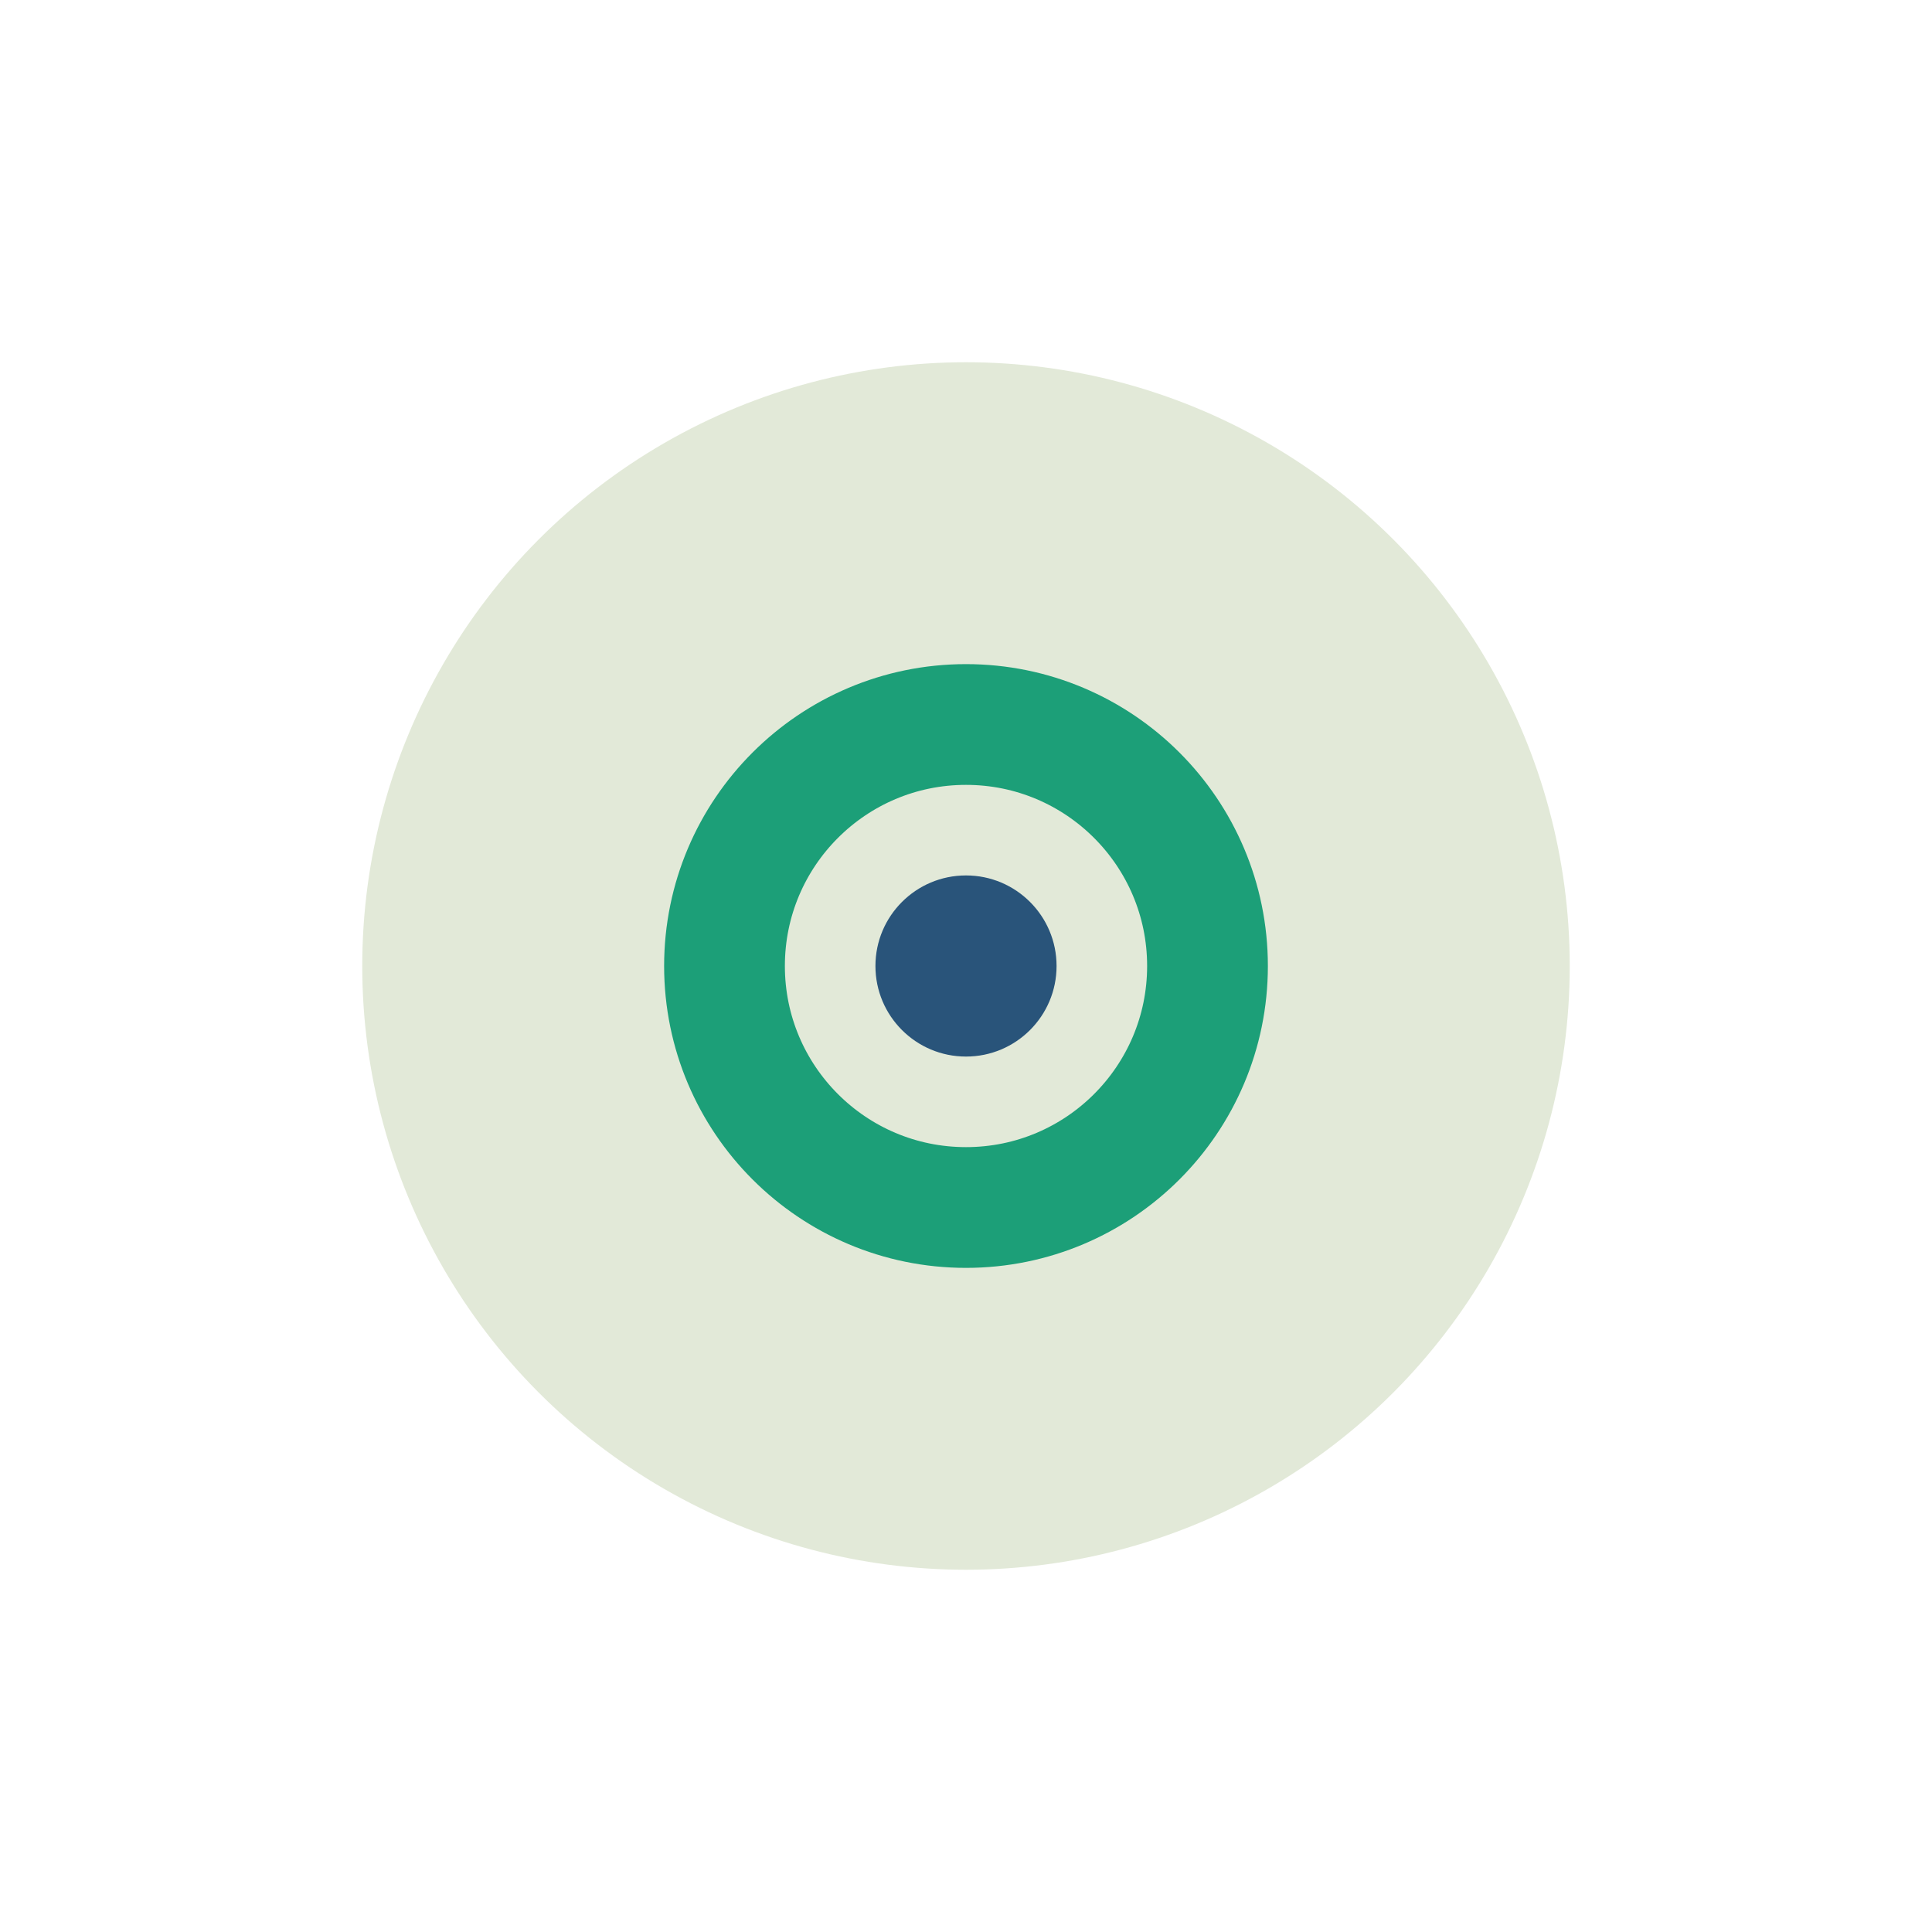
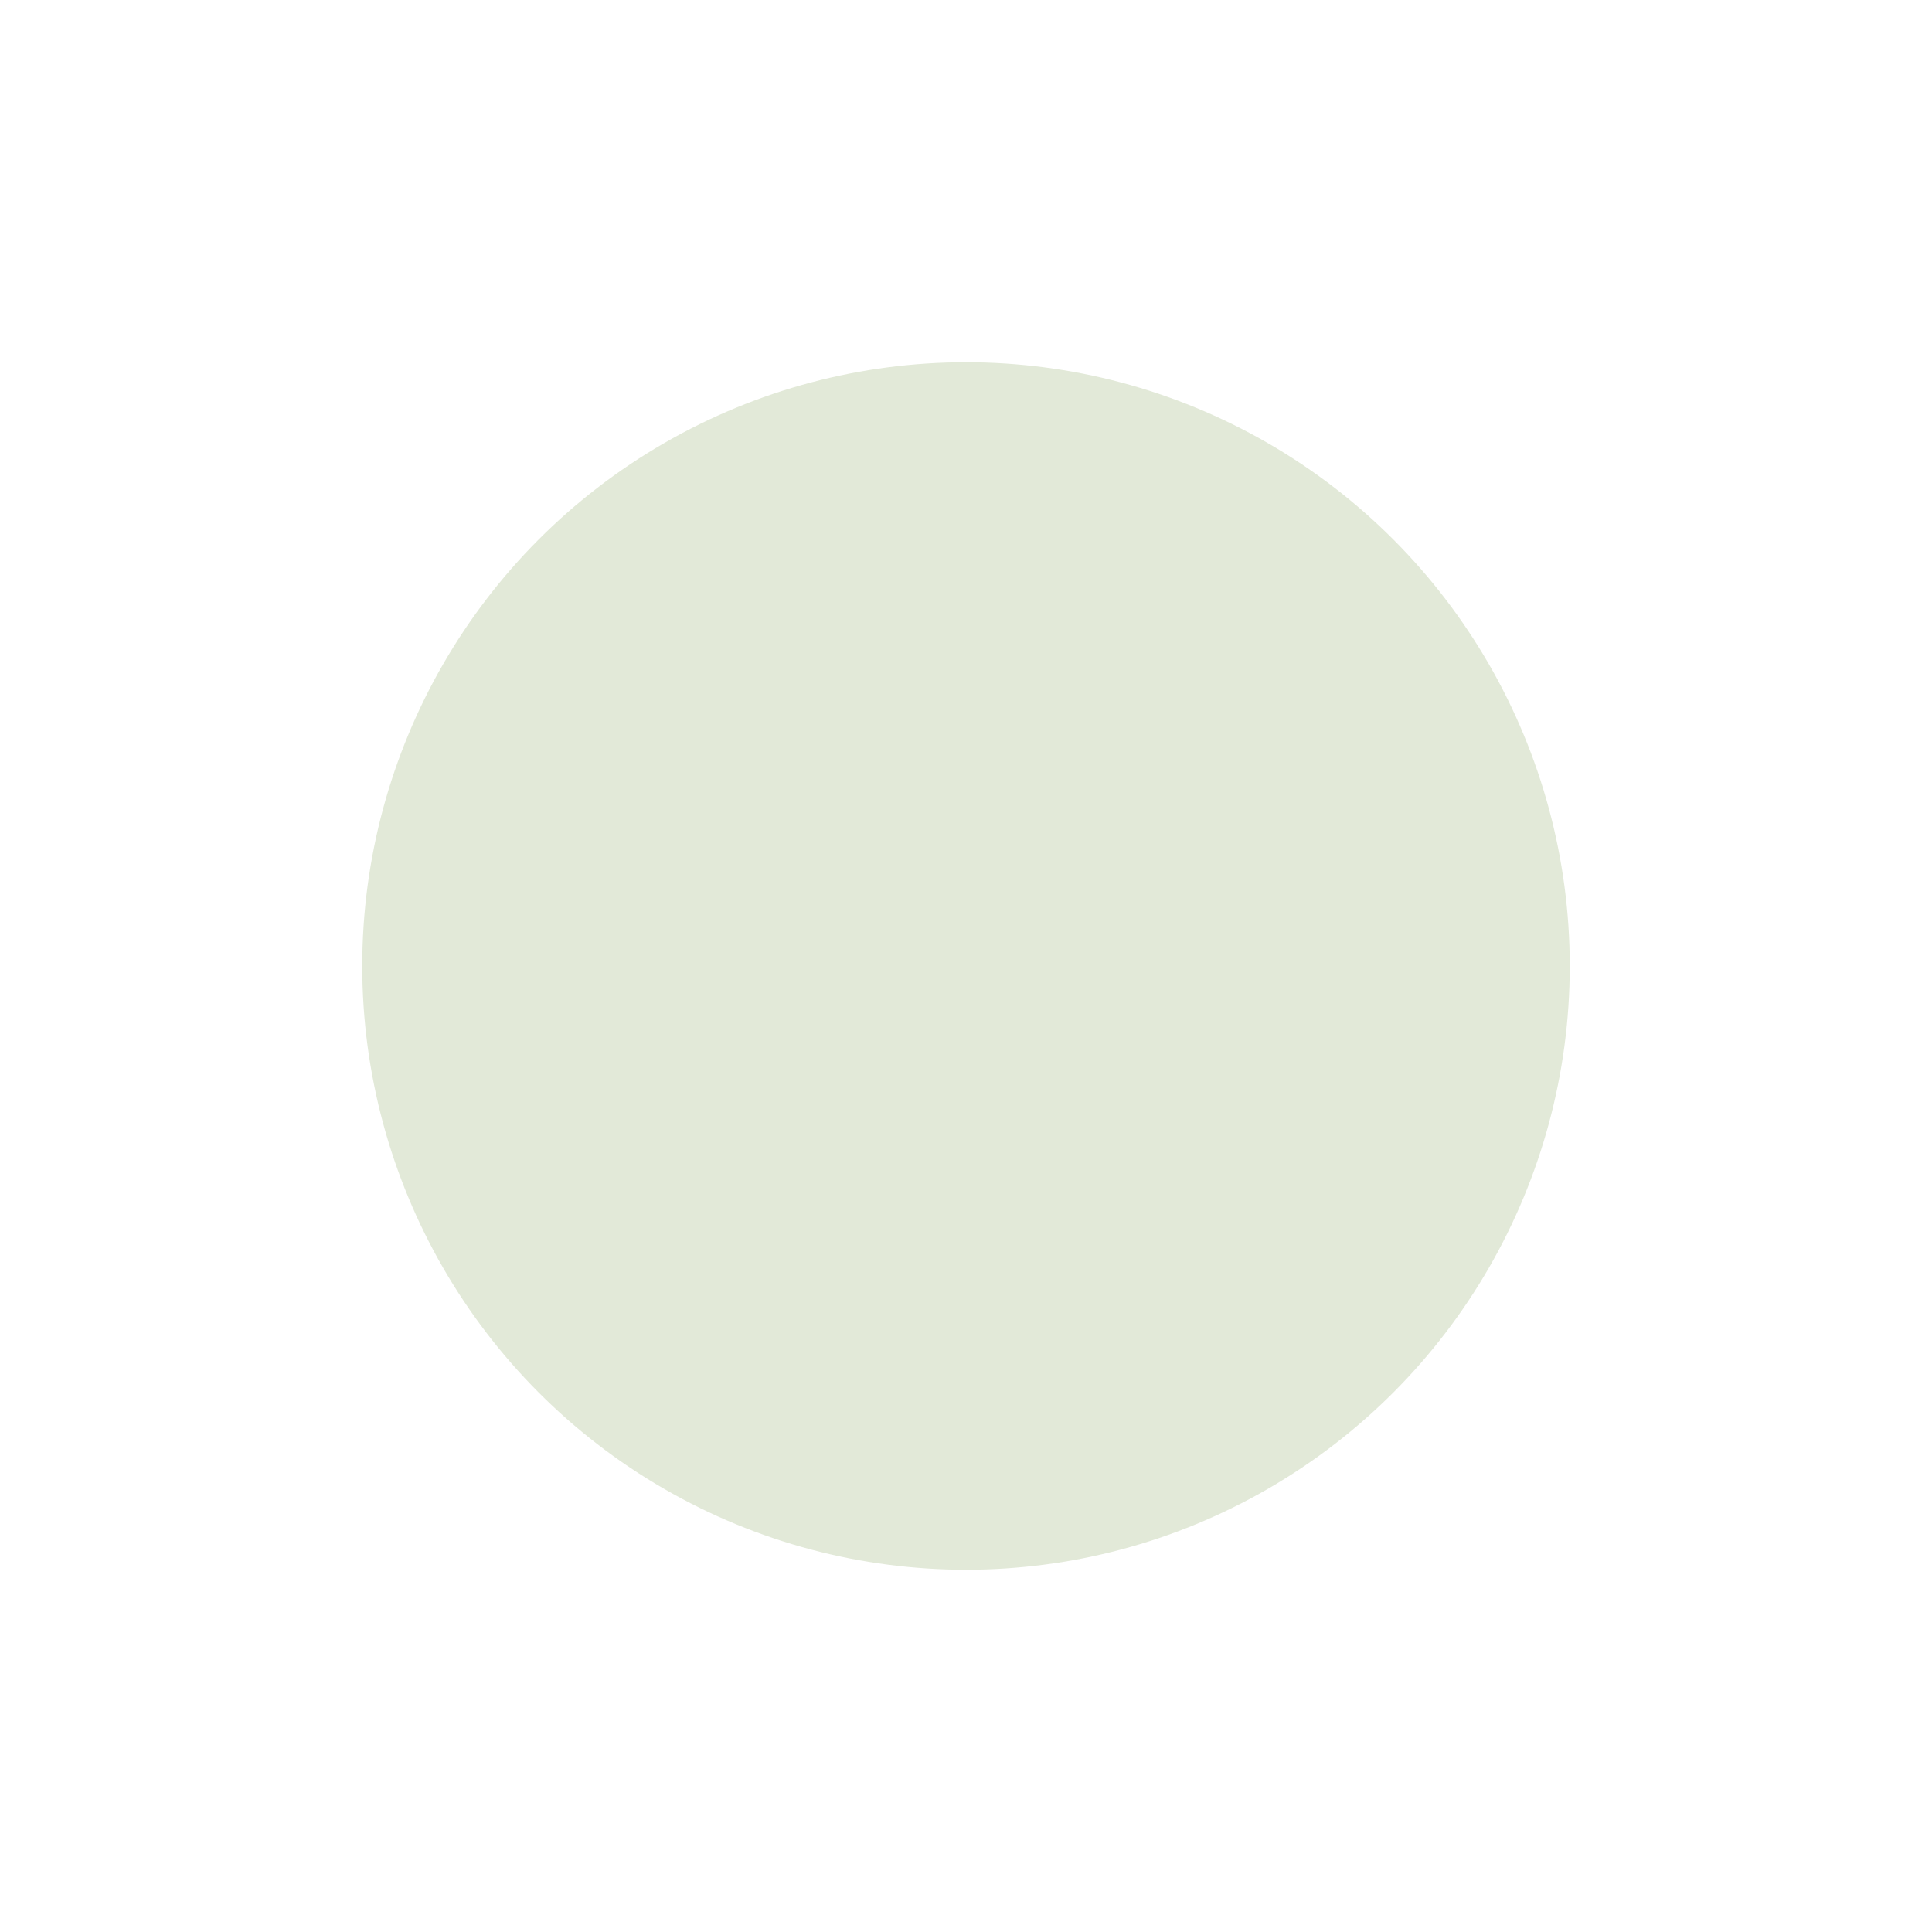
<svg xmlns="http://www.w3.org/2000/svg" width="32" height="32" viewBox="0 0 32 32">
  <circle cx="16" cy="16" r="10" fill="#E2E9D8" />
-   <circle cx="16" cy="16" r="4" fill="none" stroke="#1C9F78" stroke-width="2" />
-   <circle cx="16" cy="16" r="1.5" fill="#29547A" />
</svg>